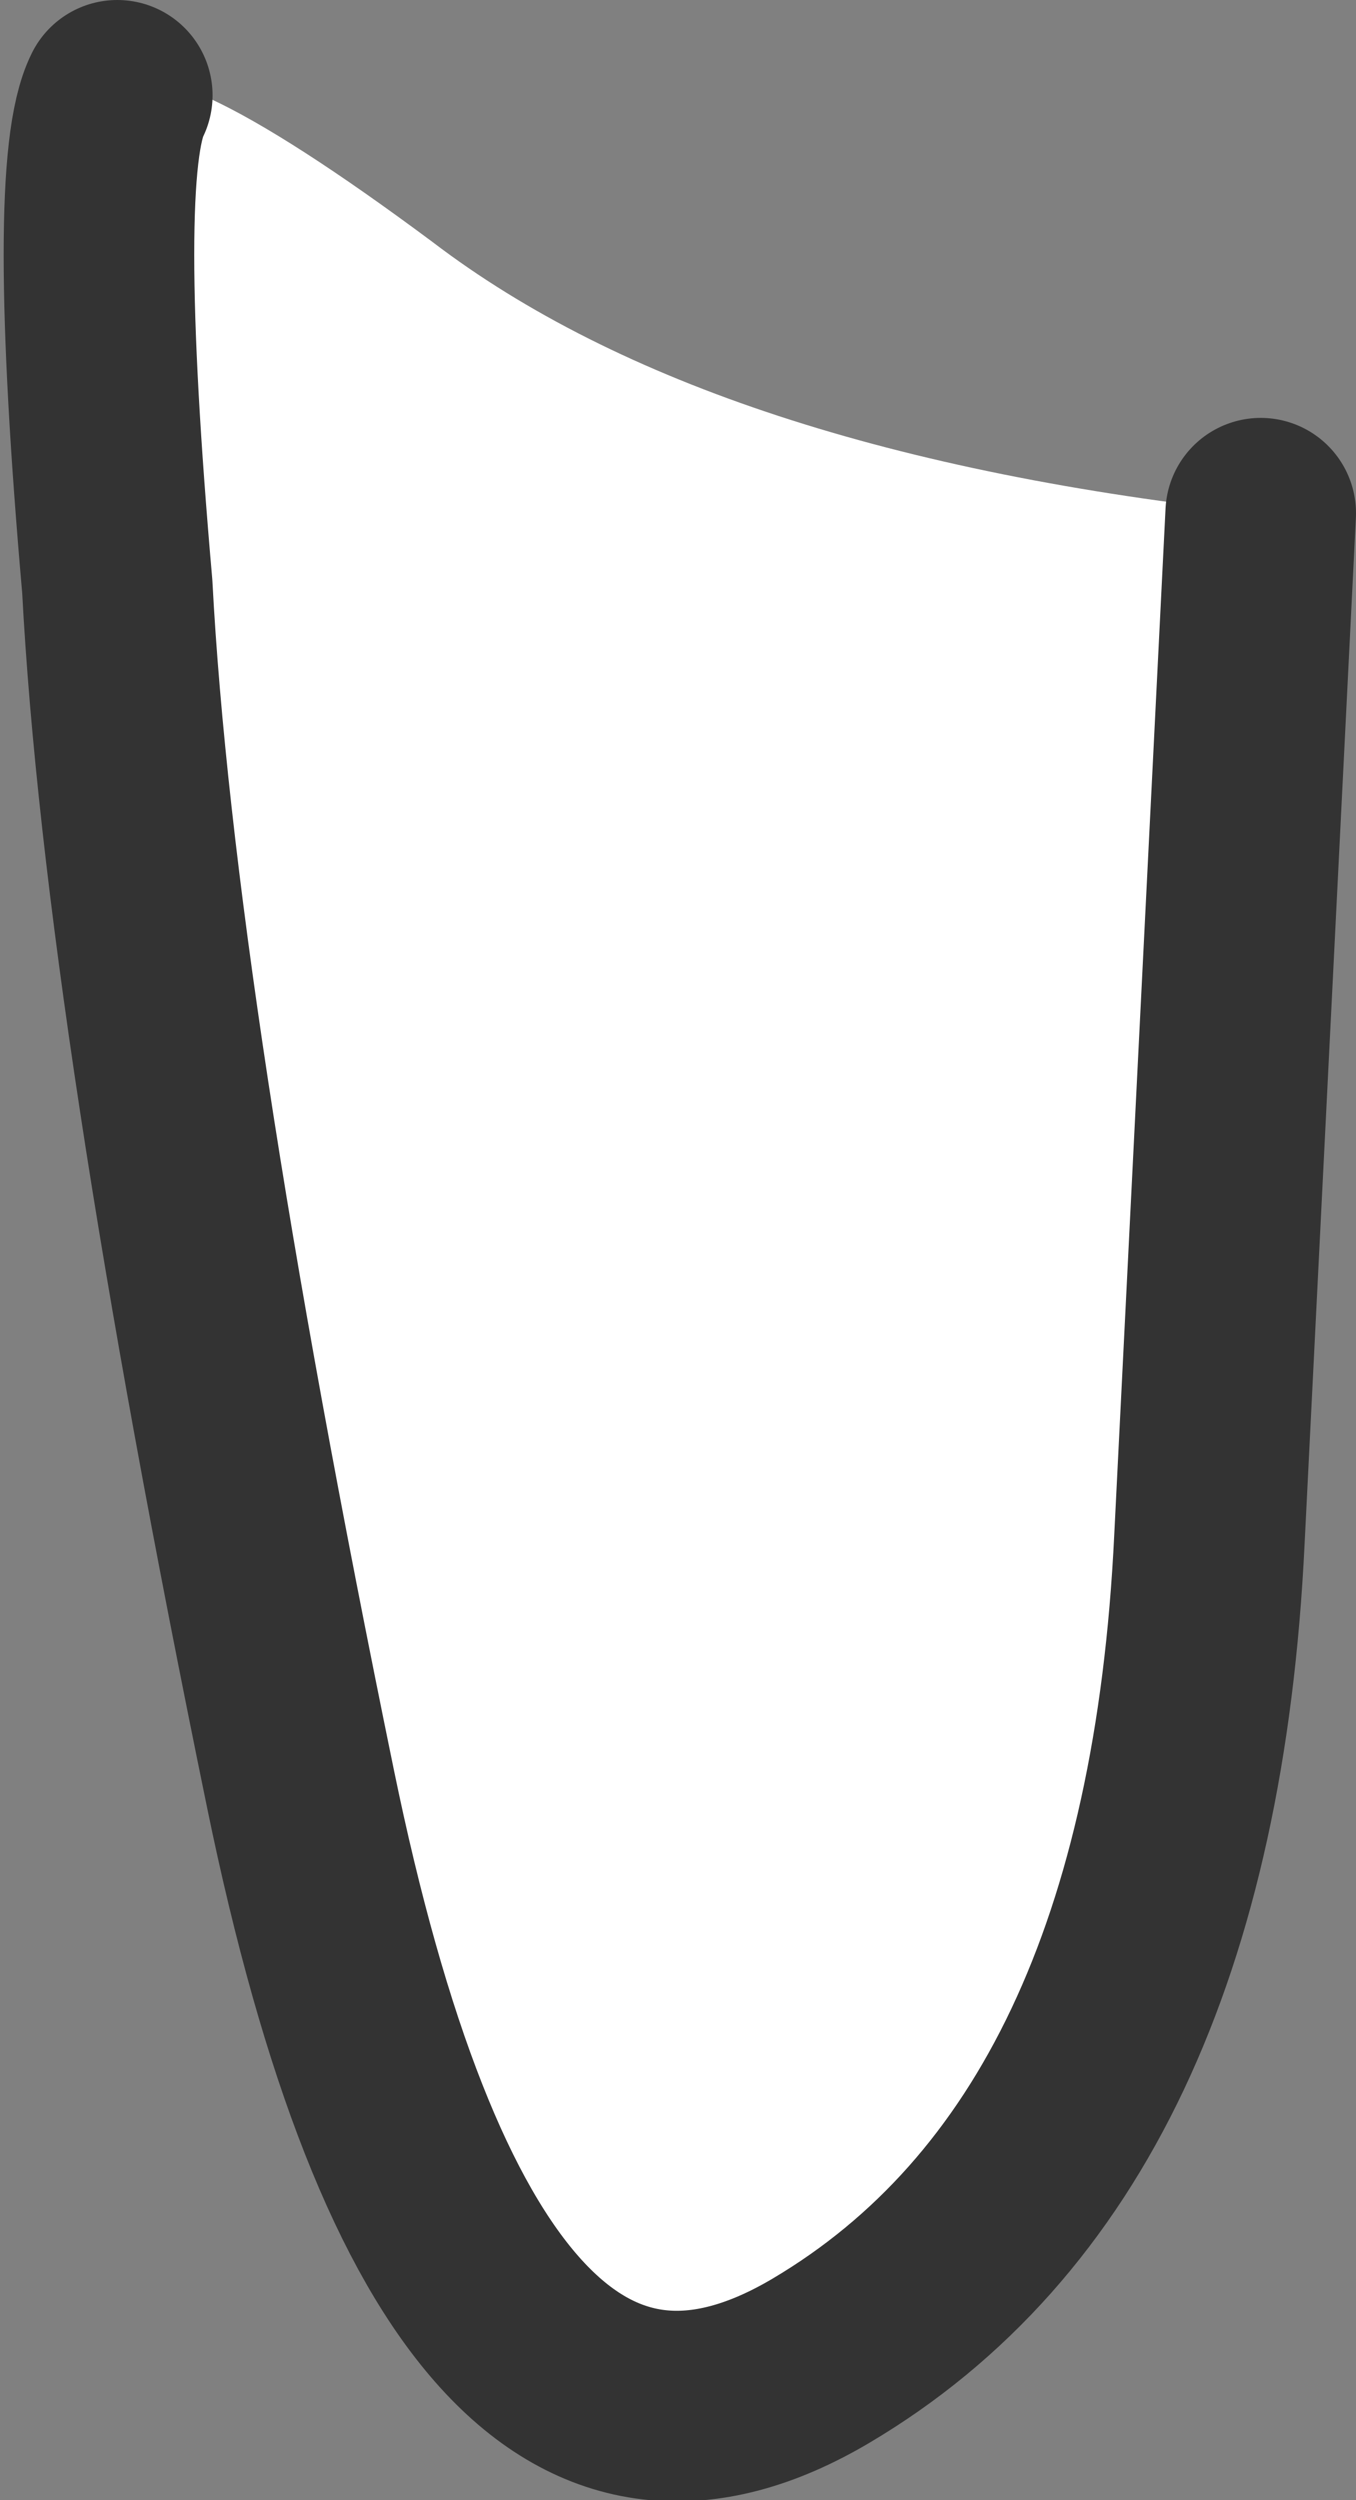
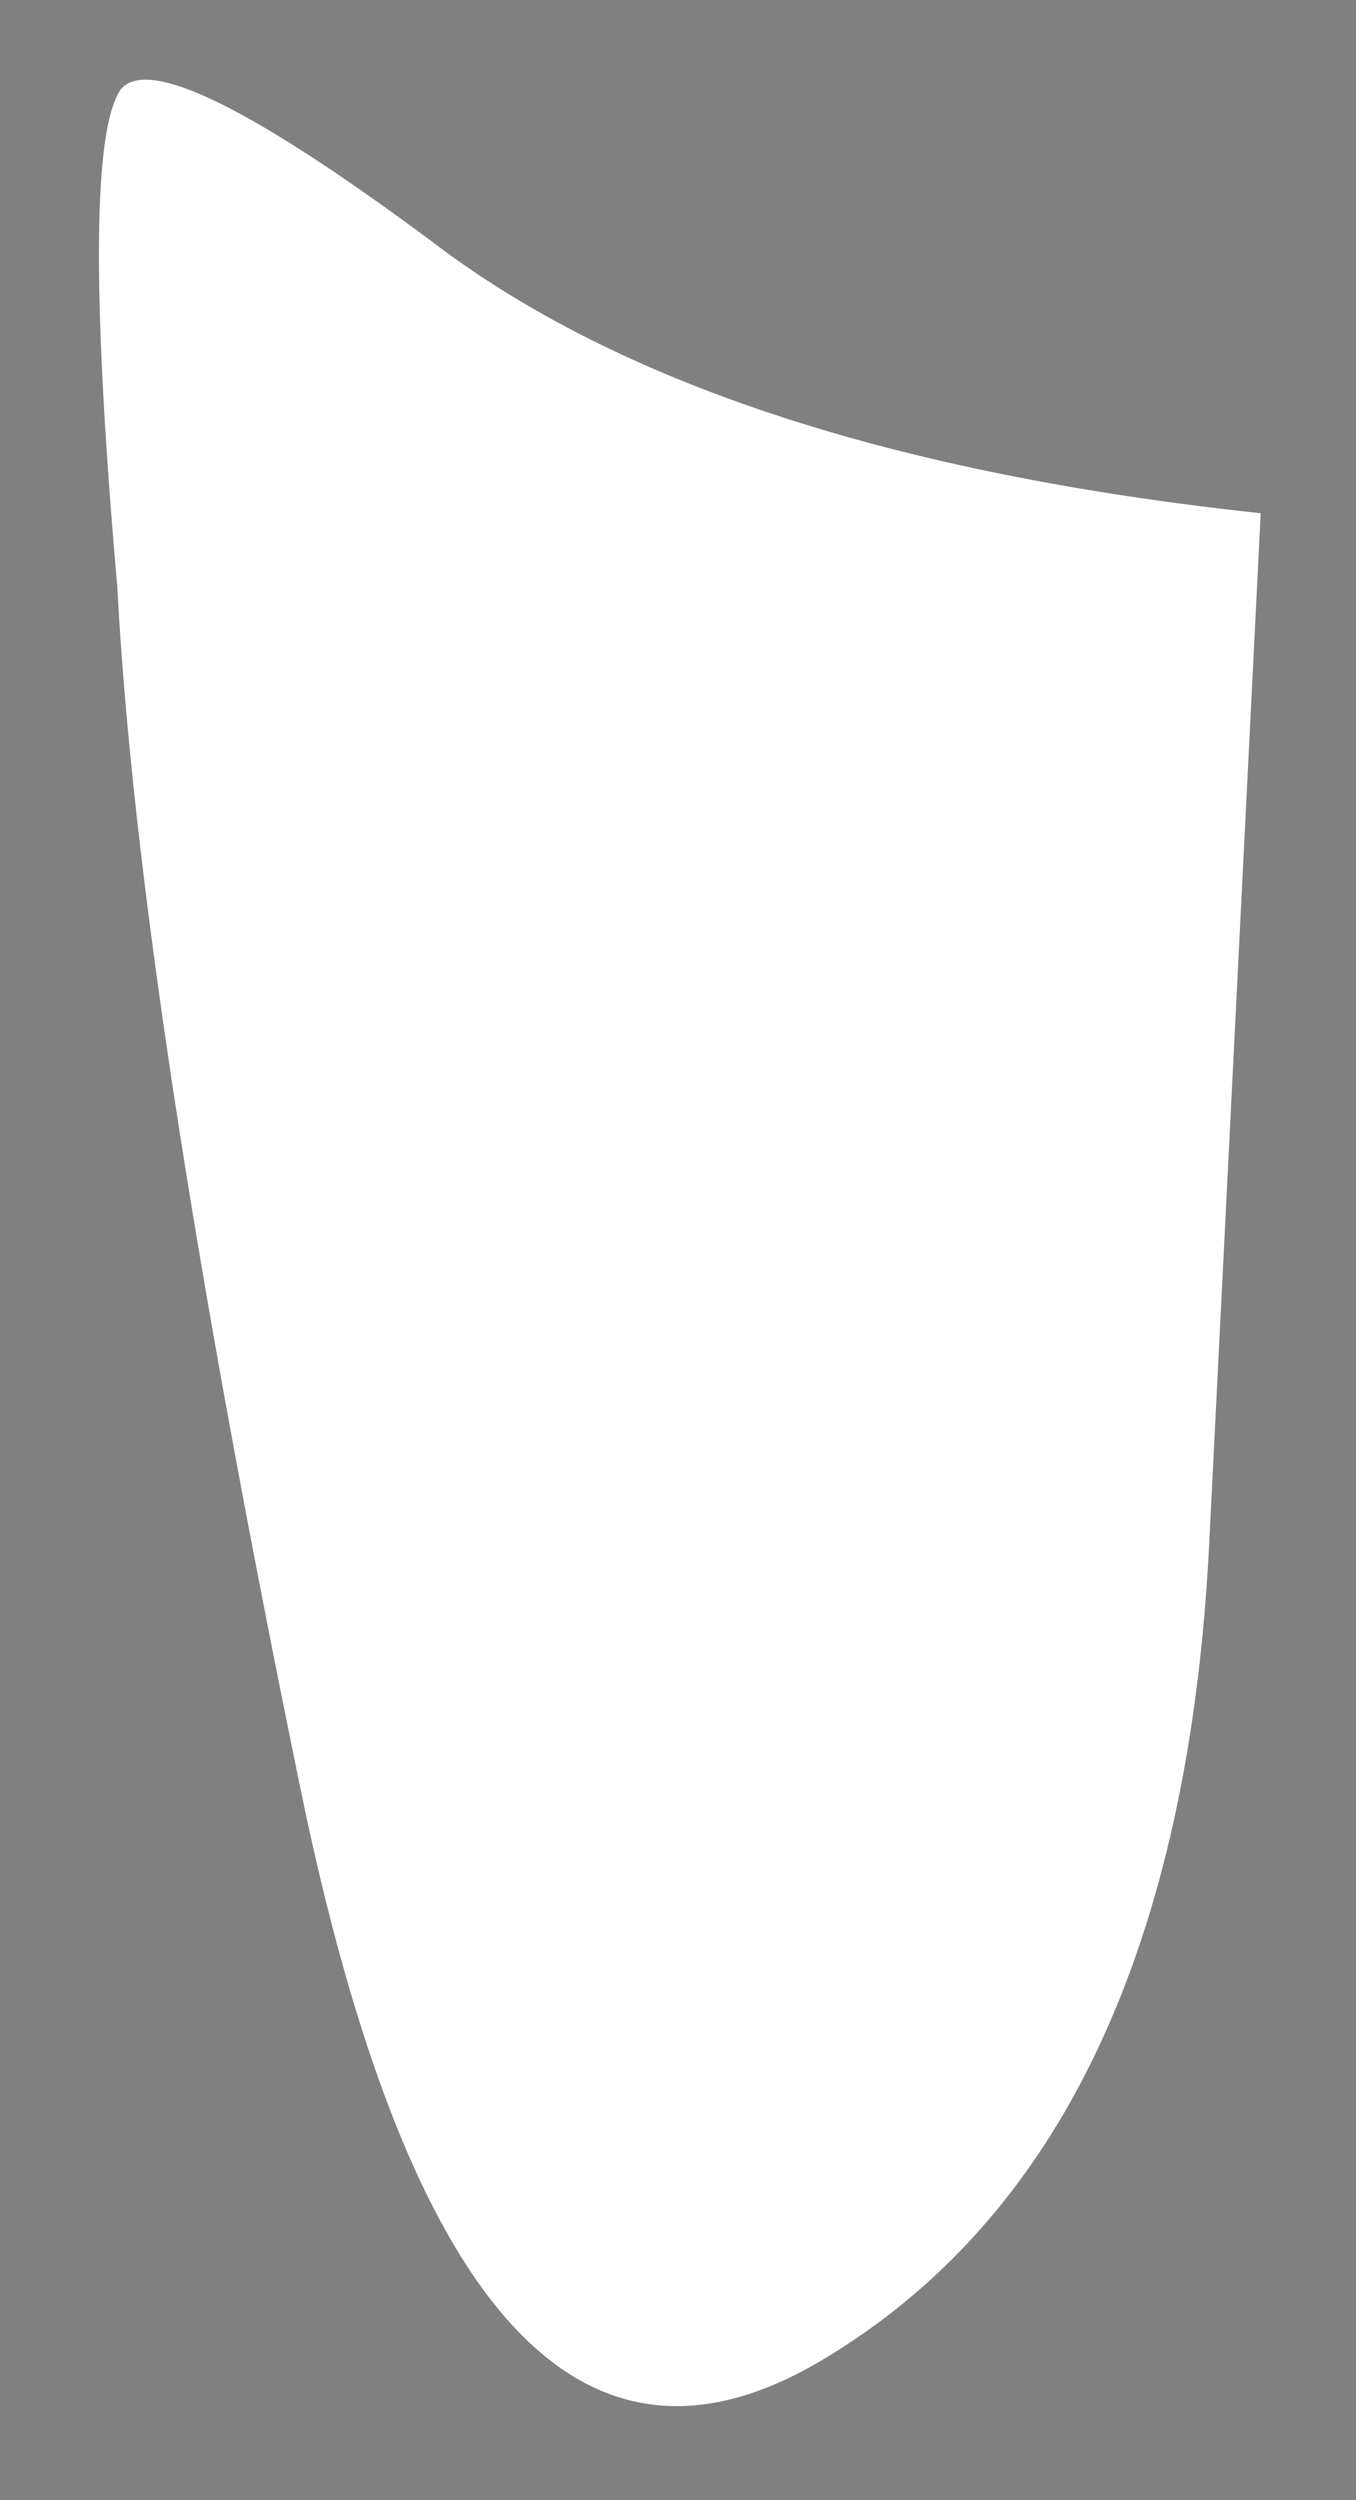
<svg xmlns="http://www.w3.org/2000/svg" height="17.05px" width="9.25px">
  <rect width="100%" height="100%" fill="#808080" stroke="none" />
  <g transform="matrix(1.0, 0.0, 0.0, 1.0, -3.5, -15.8)">
    <path d="M12.1 19.3 L11.75 26.3 Q11.55 30.45 9.1 31.9 6.65 33.35 5.55 28.0 4.45 22.65 4.3 19.8 4.05 16.95 4.3 16.45 4.5 16.0 6.45 17.45 8.35 18.9 12.1 19.3" fill="#ffffff" fill-rule="evenodd" stroke="none" />
-     <path d="M4.3 16.45 Q4.05 16.95 4.3 19.8 4.45 22.65 5.55 28.0 6.65 33.35 9.1 31.9 11.55 30.45 11.75 26.3 L12.1 19.3" fill="none" stroke="#333333" stroke-linecap="round" stroke-linejoin="round" stroke-width="1.3" />
  </g>
</svg>